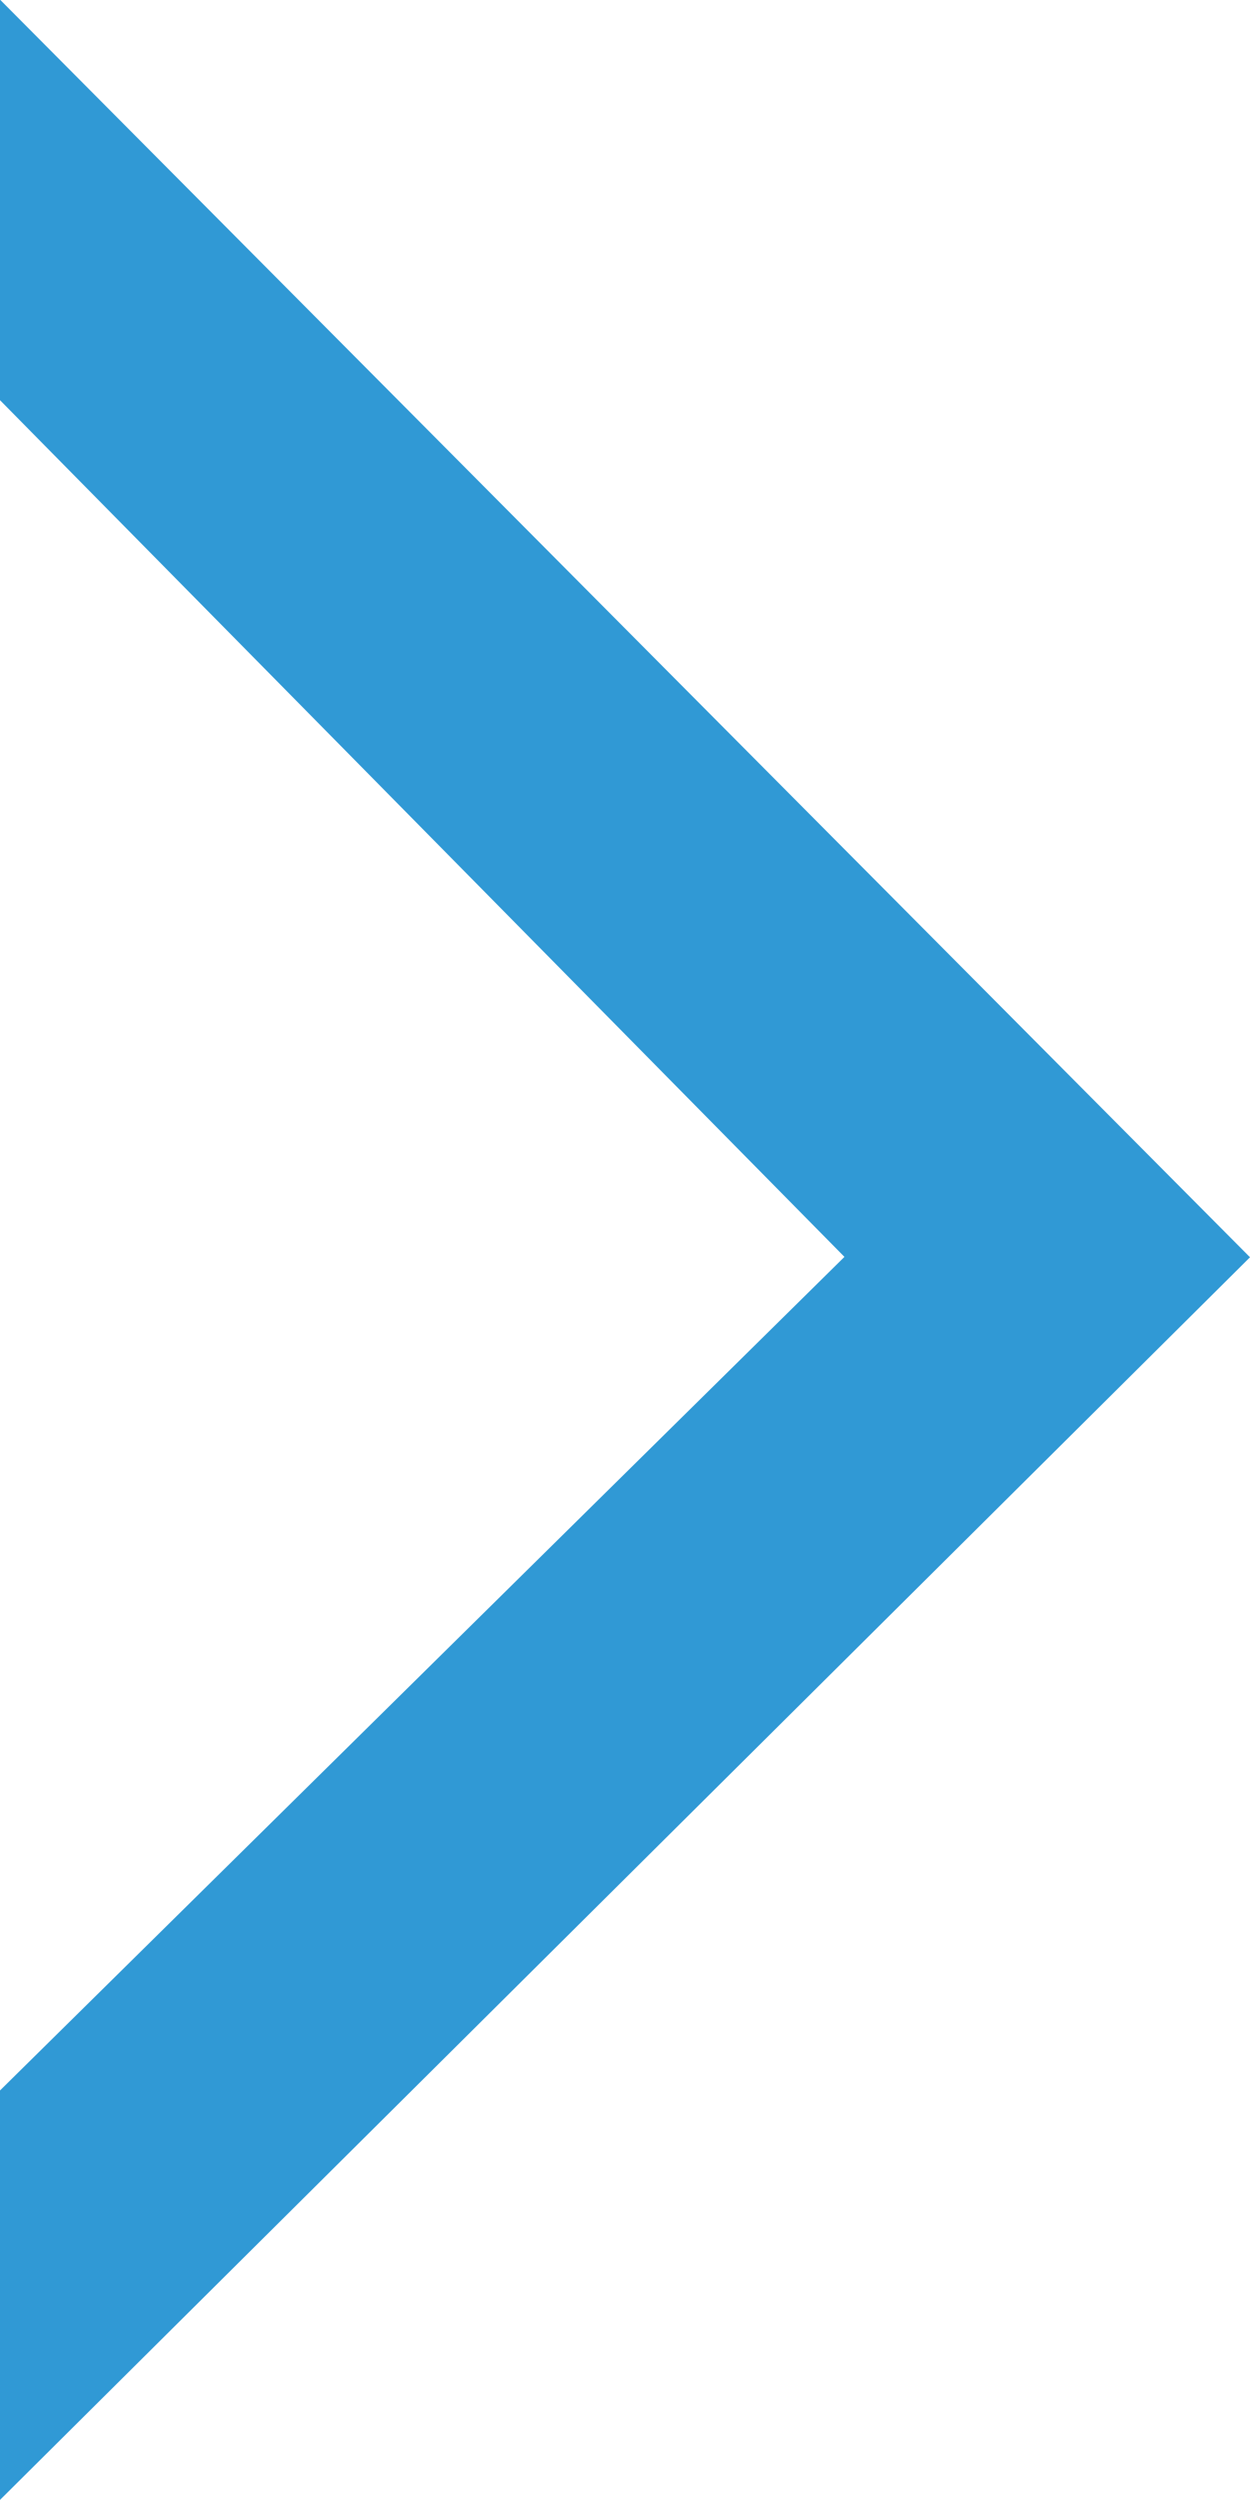
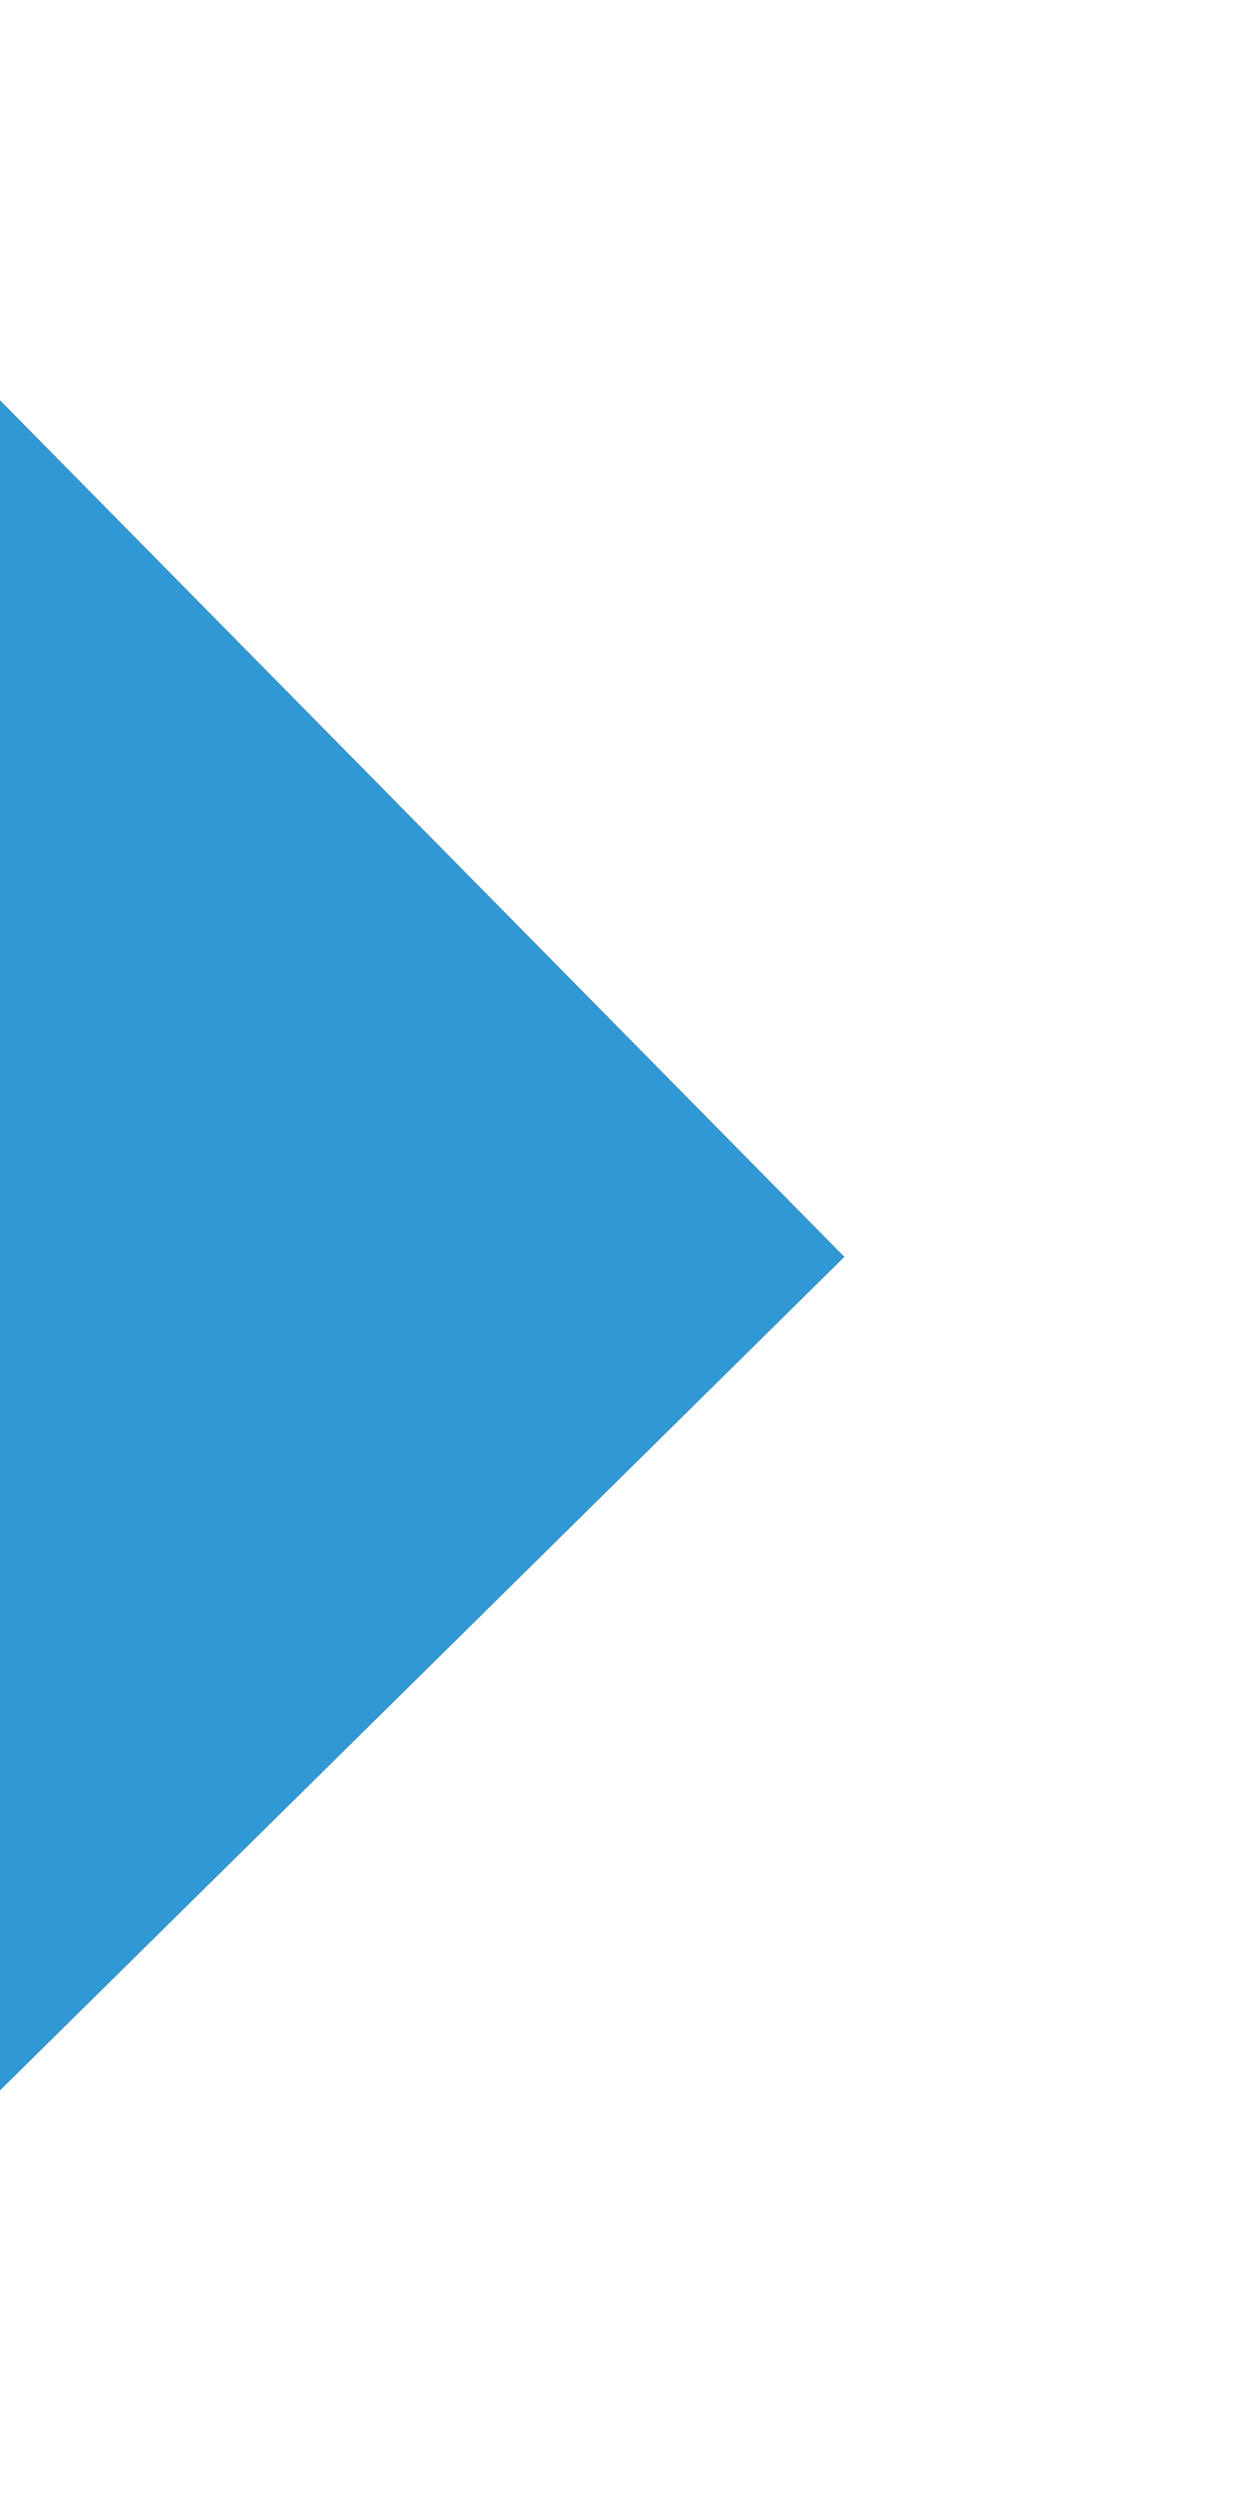
<svg xmlns="http://www.w3.org/2000/svg" width="12.825" height="25.644" viewBox="0 0 12.825 25.644">
-   <path id="icon-arrow-right-lightblue" d="M-13073.85,1672.2v4.109l8.664,8.788-8.664,8.551v4.2l12.825-12.747Z" transform="translate(13073.85 -1672.204)" fill="#3099d5" />
+   <path id="icon-arrow-right-lightblue" d="M-13073.85,1672.2v4.109l8.664,8.788-8.664,8.551v4.2Z" transform="translate(13073.85 -1672.204)" fill="#3099d5" />
</svg>